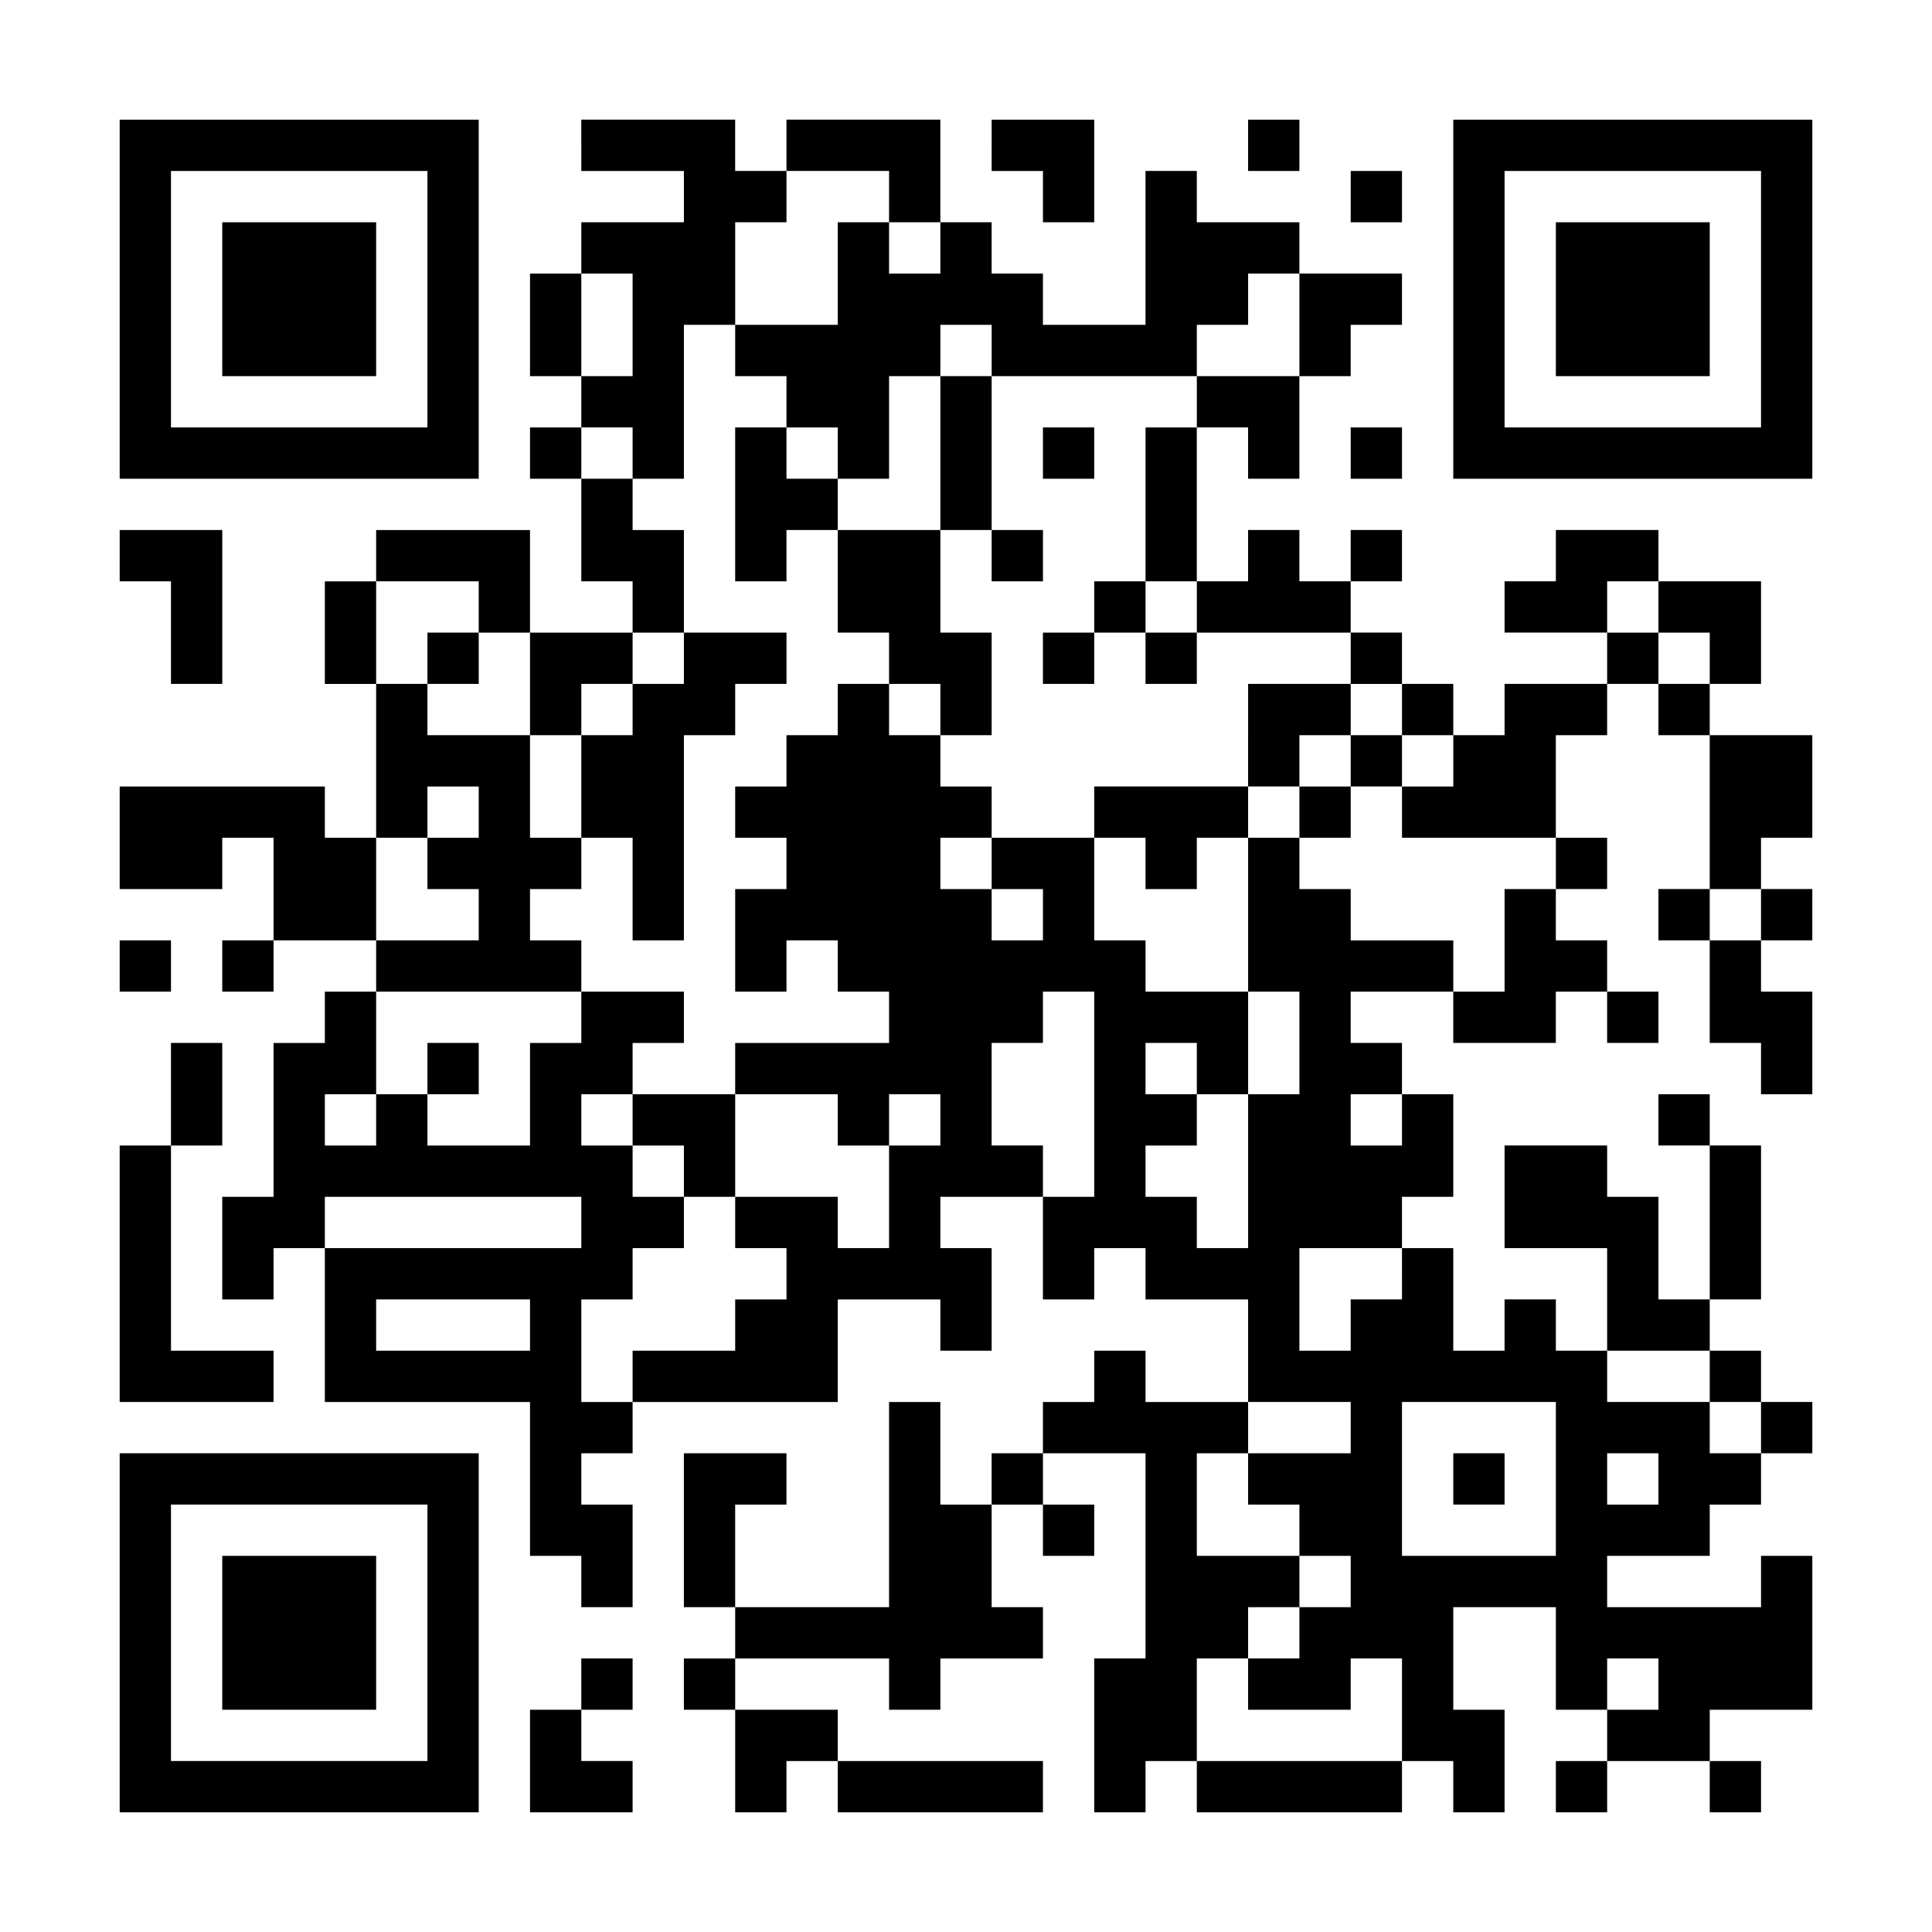
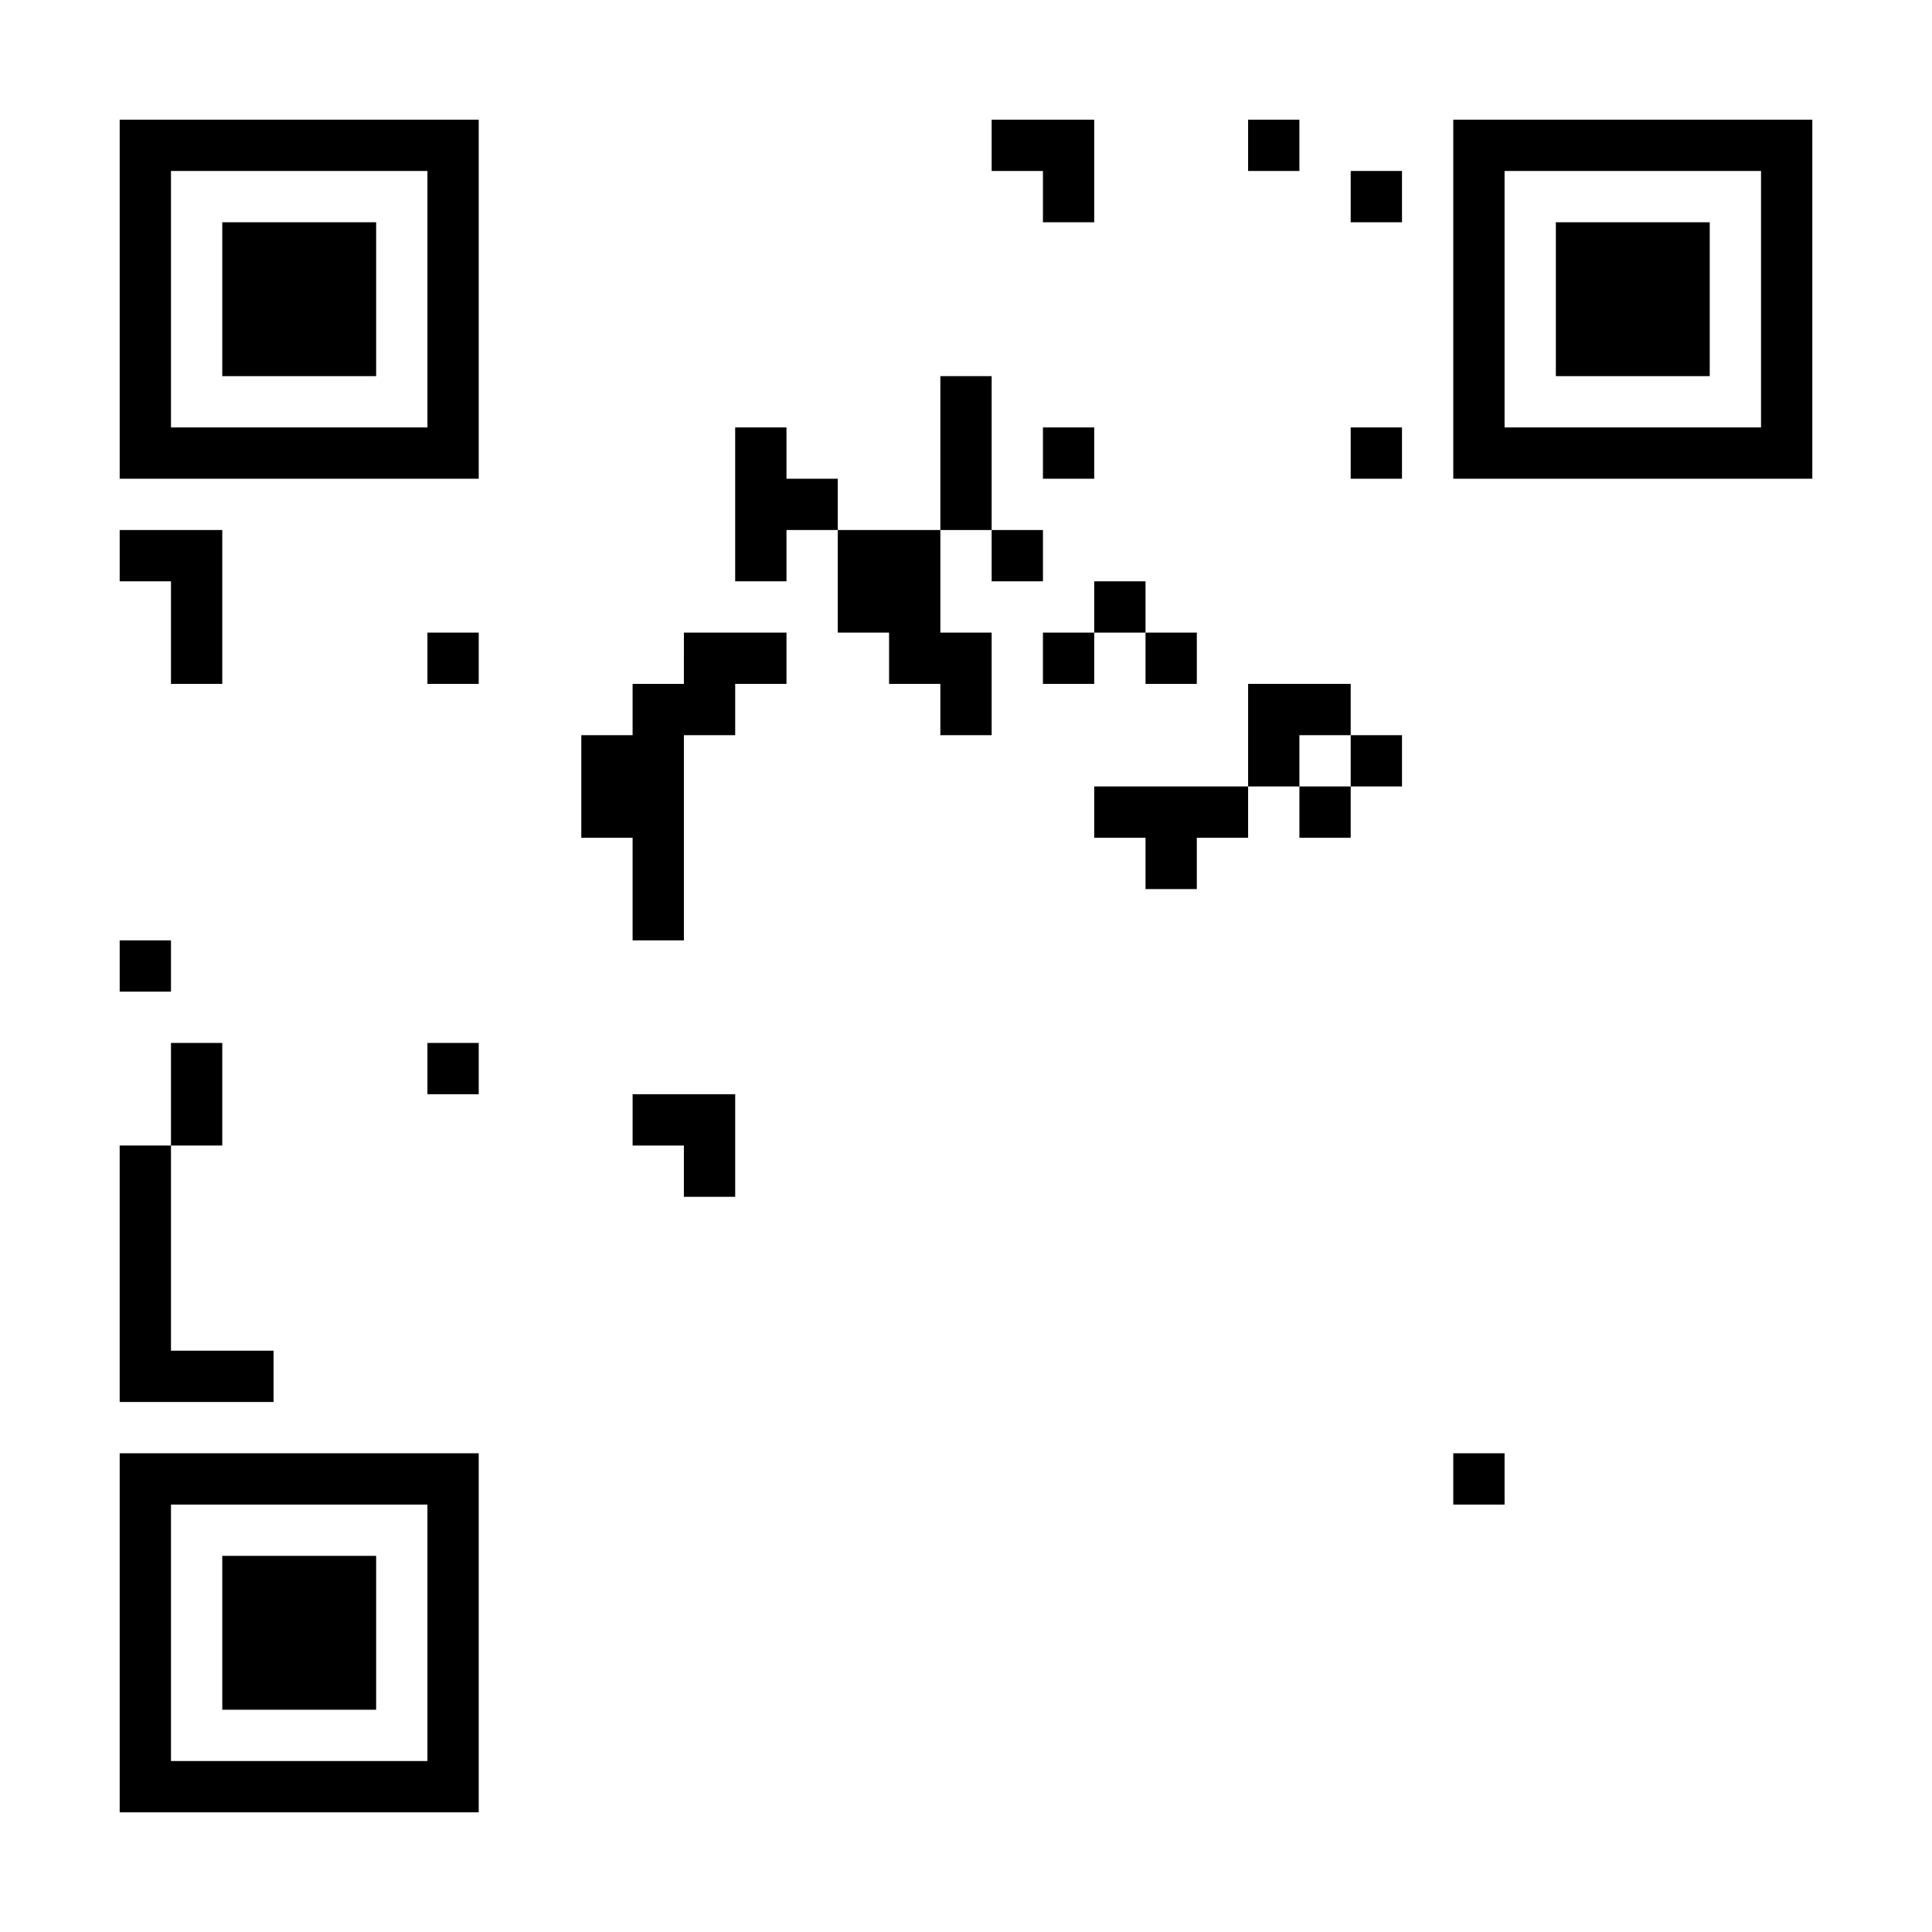
<svg xmlns="http://www.w3.org/2000/svg" xmlns:ns1="http://sodipodi.sourceforge.net/DTD/sodipodi-0.dtd" xmlns:ns2="http://www.inkscape.org/namespaces/inkscape" version="1.0" style="background-color: rgb(255, 255, 255); max-width: inherit; max-height: inherit;" viewBox="0 0 1130 1130" preserveAspectRatio="xMidYMid meet" id="svg24" ns1:docname="541adc36-9b2a-4ce0-8efc-0aa8e397d993.svg">
  <defs id="defs24" />
  <ns1:namedview id="namedview24" pagecolor="#ffffff" bordercolor="#000000" borderopacity="0.25" ns2:showpageshadow="2" ns2:pageopacity="0.0" ns2:pagecheckerboard="0" ns2:deskcolor="#d1d1d1" ns2:document-units="pt" />
  <g transform="translate(0,1130) scale(0.1,-0.1)" fill="#000000" stroke="none" id="g24">
    <path d="M700 9550 l0 -1050 1050 0 1050 0 0 1050 0 1050 -1050 0 -1050 0 0 -1050z m1800 0 l0 -750 -750 0 -750 0 0 750 0 750 750 0 750 0 0 -750z" id="path1" />
    <path d="M1300 9550 l0 -450 450 0 450 0 0 450 0 450 -450 0 -450 0 0 -450z" id="path2" />
-     <path d="M3400 10450 l0 -150 300 0 300 0 0 -150 0 -150 -300 0 -300 0 0 -150 0 -150 -150 0 -150 0 0 -300 0 -300 150 0 150 0 0 -150 0 -150 -150 0 -150 0 0 -150 0 -150 150 0 150 0 0 -300 0 -300 150 0 150 0 0 -150 0 -150 -300 0 -300 0 0 300 0 300 -450 0 -450 0 0 -150 0 -150 -150 0 -150 0 0 -300 0 -300 150 0 150 0 0 -450 0 -450 -150 0 -150 0 0 150 0 150 -600 0 -600 0 0 -300 0 -300 300 0 300 0 0 150 0 150 150 0 150 0 0 -300 0 -300 -150 0 -150 0 0 -150 0 -150 150 0 150 0 0 150 0 150 300 0 300 0 0 -150 0 -150 -150 0 -150 0 0 -150 0 -150 -150 0 -150 0 0 -450 0 -450 -150 0 -150 0 0 -300 0 -300 150 0 150 0 0 150 0 150 150 0 150 0 0 -450 0 -450 600 0 600 0 0 -450 0 -450 150 0 150 0 0 -150 0 -150 150 0 150 0 0 300 0 300 -150 0 -150 0 0 150 0 150 150 0 150 0 0 150 0 150 600 0 600 0 0 300 0 300 300 0 300 0 0 -150 0 -150 150 0 150 0 0 300 0 300 -150 0 -150 0 0 150 0 150 300 0 300 0 0 -300 0 -300 150 0 150 0 0 150 0 150 150 0 150 0 0 -150 0 -150 300 0 300 0 0 -300 0 -300 -300 0 -300 0 0 150 0 150 -150 0 -150 0 0 -150 0 -150 -150 0 -150 0 0 -150 0 -150 -150 0 -150 0 0 -150 0 -150 -150 0 -150 0 0 300 0 300 -150 0 -150 0 0 -600 0 -600 -450 0 -450 0 0 300 0 300 150 0 150 0 0 150 0 150 -300 0 -300 0 0 -450 0 -450 150 0 150 0 0 -150 0 -150 -150 0 -150 0 0 -150 0 -150 150 0 150 0 0 -300 0 -300 150 0 150 0 0 150 0 150 150 0 150 0 0 -150 0 -150 600 0 600 0 0 150 0 150 -600 0 -600 0 0 150 0 150 -300 0 -300 0 0 150 0 150 450 0 450 0 0 -150 0 -150 150 0 150 0 0 150 0 150 300 0 300 0 0 150 0 150 -150 0 -150 0 0 300 0 300 150 0 150 0 0 -150 0 -150 150 0 150 0 0 150 0 150 -150 0 -150 0 0 150 0 150 300 0 300 0 0 -600 0 -600 -150 0 -150 0 0 -450 0 -450 150 0 150 0 0 150 0 150 150 0 150 0 0 -150 0 -150 600 0 600 0 0 150 0 150 150 0 150 0 0 -150 0 -150 150 0 150 0 0 300 0 300 -150 0 -150 0 0 300 0 300 300 0 300 0 0 -300 0 -300 150 0 150 0 0 -150 0 -150 -150 0 -150 0 0 -150 0 -150 150 0 150 0 0 150 0 150 300 0 300 0 0 -150 0 -150 150 0 150 0 0 150 0 150 -150 0 -150 0 0 150 0 150 300 0 300 0 0 450 0 450 -150 0 -150 0 0 -150 0 -150 -450 0 -450 0 0 150 0 150 300 0 300 0 0 150 0 150 150 0 150 0 0 150 0 150 150 0 150 0 0 150 0 150 -150 0 -150 0 0 150 0 150 -150 0 -150 0 0 150 0 150 150 0 150 0 0 450 0 450 -150 0 -150 0 0 150 0 150 -150 0 -150 0 0 -150 0 -150 150 0 150 0 0 -450 0 -450 -150 0 -150 0 0 300 0 300 -150 0 -150 0 0 150 0 150 -300 0 -300 0 0 -300 0 -300 300 0 300 0 0 -300 0 -300 -150 0 -150 0 0 150 0 150 -150 0 -150 0 0 -150 0 -150 -150 0 -150 0 0 300 0 300 -150 0 -150 0 0 150 0 150 150 0 150 0 0 300 0 300 -150 0 -150 0 0 150 0 150 -150 0 -150 0 0 150 0 150 300 0 300 0 0 -150 0 -150 300 0 300 0 0 150 0 150 150 0 150 0 0 -150 0 -150 150 0 150 0 0 150 0 150 -150 0 -150 0 0 150 0 150 -150 0 -150 0 0 150 0 150 150 0 150 0 0 150 0 150 -150 0 -150 0 0 300 0 300 150 0 150 0 0 150 0 150 150 0 150 0 0 -150 0 -150 150 0 150 0 0 -450 0 -450 -150 0 -150 0 0 -150 0 -150 150 0 150 0 0 -300 0 -300 150 0 150 0 0 -150 0 -150 150 0 150 0 0 300 0 300 -150 0 -150 0 0 150 0 150 150 0 150 0 0 150 0 150 -150 0 -150 0 0 150 0 150 150 0 150 0 0 300 0 300 -300 0 -300 0 0 150 0 150 150 0 150 0 0 300 0 300 -300 0 -300 0 0 150 0 150 -300 0 -300 0 0 -150 0 -150 -150 0 -150 0 0 -150 0 -150 300 0 300 0 0 -150 0 -150 -300 0 -300 0 0 -150 0 -150 -150 0 -150 0 0 150 0 150 -150 0 -150 0 0 150 0 150 -150 0 -150 0 0 150 0 150 150 0 150 0 0 150 0 150 -150 0 -150 0 0 -150 0 -150 -150 0 -150 0 0 150 0 150 -150 0 -150 0 0 -150 0 -150 -150 0 -150 0 0 450 0 450 150 0 150 0 0 -150 0 -150 150 0 150 0 0 300 0 300 150 0 150 0 0 150 0 150 150 0 150 0 0 150 0 150 -300 0 -300 0 0 150 0 150 -300 0 -300 0 0 150 0 150 -150 0 -150 0 0 -450 0 -450 -300 0 -300 0 0 150 0 150 -150 0 -150 0 0 150 0 150 -150 0 -150 0 0 300 0 300 -450 0 -450 0 0 -150 0 -150 -150 0 -150 0 0 150 0 150 -450 0 -450 0 0 -150z m1800 -300 l0 -150 150 0 150 0 0 -150 0 -150 -150 0 -150 0 0 150 0 150 -150 0 -150 0 0 -300 0 -300 -300 0 -300 0 0 -150 0 -150 150 0 150 0 0 -150 0 -150 150 0 150 0 0 -150 0 -150 150 0 150 0 0 300 0 300 150 0 150 0 0 150 0 150 150 0 150 0 0 -150 0 -150 600 0 600 0 0 150 0 150 150 0 150 0 0 150 0 150 150 0 150 0 0 -300 0 -300 -300 0 -300 0 0 -150 0 -150 -150 0 -150 0 0 -450 0 -450 150 0 150 0 0 -150 0 -150 450 0 450 0 0 -150 0 -150 150 0 150 0 0 -150 0 -150 150 0 150 0 0 -150 0 -150 -150 0 -150 0 0 -150 0 -150 450 0 450 0 0 -150 0 -150 -150 0 -150 0 0 -300 0 -300 -150 0 -150 0 0 150 0 150 -300 0 -300 0 0 150 0 150 -150 0 -150 0 0 150 0 150 -150 0 -150 0 0 -450 0 -450 150 0 150 0 0 -300 0 -300 -150 0 -150 0 0 -450 0 -450 -150 0 -150 0 0 150 0 150 -150 0 -150 0 0 150 0 150 150 0 150 0 0 150 0 150 -150 0 -150 0 0 150 0 150 150 0 150 0 0 -150 0 -150 150 0 150 0 0 300 0 300 -300 0 -300 0 0 150 0 150 -150 0 -150 0 0 300 0 300 -300 0 -300 0 0 -150 0 -150 150 0 150 0 0 -150 0 -150 -150 0 -150 0 0 150 0 150 -150 0 -150 0 0 150 0 150 150 0 150 0 0 150 0 150 -150 0 -150 0 0 150 0 150 -150 0 -150 0 0 150 0 150 -150 0 -150 0 0 -150 0 -150 -150 0 -150 0 0 -150 0 -150 -150 0 -150 0 0 -150 0 -150 150 0 150 0 0 -150 0 -150 -150 0 -150 0 0 -300 0 -300 150 0 150 0 0 150 0 150 150 0 150 0 0 -150 0 -150 150 0 150 0 0 -150 0 -150 -450 0 -450 0 0 -150 0 -150 300 0 300 0 0 -150 0 -150 150 0 150 0 0 150 0 150 150 0 150 0 0 -150 0 -150 -150 0 -150 0 0 -300 0 -300 -150 0 -150 0 0 150 0 150 -300 0 -300 0 0 -150 0 -150 150 0 150 0 0 -150 0 -150 -150 0 -150 0 0 -150 0 -150 -300 0 -300 0 0 -150 0 -150 -150 0 -150 0 0 300 0 300 150 0 150 0 0 150 0 150 150 0 150 0 0 150 0 150 -150 0 -150 0 0 150 0 150 -150 0 -150 0 0 150 0 150 150 0 150 0 0 150 0 150 150 0 150 0 0 150 0 150 -300 0 -300 0 0 -150 0 -150 -150 0 -150 0 0 -300 0 -300 -300 0 -300 0 0 150 0 150 -150 0 -150 0 0 -150 0 -150 -150 0 -150 0 0 150 0 150 150 0 150 0 0 300 0 300 600 0 600 0 0 150 0 150 -150 0 -150 0 0 150 0 150 150 0 150 0 0 150 0 150 -150 0 -150 0 0 300 0 300 -300 0 -300 0 0 150 0 150 -150 0 -150 0 0 300 0 300 300 0 300 0 0 -150 0 -150 150 0 150 0 0 -300 0 -300 150 0 150 0 0 150 0 150 150 0 150 0 0 150 0 150 150 0 150 0 0 300 0 300 -150 0 -150 0 0 150 0 150 -150 0 -150 0 0 150 0 150 150 0 150 0 0 -150 0 -150 150 0 150 0 0 450 0 450 150 0 150 0 0 300 0 300 150 0 150 0 0 150 0 150 300 0 300 0 0 -150z m-1500 -750 l0 -300 -150 0 -150 0 0 300 0 300 150 0 150 0 0 -300z m6000 -1650 l0 -150 150 0 150 0 0 -150 0 -150 -150 0 -150 0 0 150 0 150 -150 0 -150 0 0 150 0 150 150 0 150 0 0 -150z m-6900 -1200 l0 -150 -150 0 -150 0 0 -150 0 -150 150 0 150 0 0 -150 0 -150 -300 0 -300 0 0 300 0 300 150 0 150 0 0 150 0 150 150 0 150 0 0 -150z m7500 -600 l0 -150 -150 0 -150 0 0 150 0 150 150 0 150 0 0 -150z m-3900 -1050 l0 -600 -150 0 -150 0 0 150 0 150 -150 0 -150 0 0 300 0 300 150 0 150 0 0 150 0 150 150 0 150 0 0 -600z m1800 -150 l0 -150 -150 0 -150 0 0 150 0 150 150 0 150 0 0 -150z m-4800 -600 l0 -150 -750 0 -750 0 0 150 0 150 750 0 750 0 0 -150z m4800 -300 l0 -150 -150 0 -150 0 0 -150 0 -150 -150 0 -150 0 0 300 0 300 300 0 300 0 0 -150z m-5100 -300 l0 -150 -450 0 -450 0 0 150 0 150 450 0 450 0 0 -150z m6900 -300 l0 -150 150 0 150 0 0 -150 0 -150 -150 0 -150 0 0 150 0 150 -300 0 -300 0 0 150 0 150 300 0 300 0 0 -150z m-2100 -300 l0 -150 -300 0 -300 0 0 -150 0 -150 150 0 150 0 0 -150 0 -150 150 0 150 0 0 -150 0 -150 -150 0 -150 0 0 -150 0 -150 -150 0 -150 0 0 -150 0 -150 300 0 300 0 0 150 0 150 150 0 150 0 0 -300 0 -300 -600 0 -600 0 0 300 0 300 150 0 150 0 0 150 0 150 150 0 150 0 0 150 0 150 -300 0 -300 0 0 300 0 300 150 0 150 0 0 150 0 150 300 0 300 0 0 -150z m1200 -300 l0 -450 -450 0 -450 0 0 450 0 450 450 0 450 0 0 -450z m600 0 l0 -150 -150 0 -150 0 0 150 0 150 150 0 150 0 0 -150z m0 -1200 l0 -150 -150 0 -150 0 0 150 0 150 150 0 150 0 0 -150z" id="path3" />
    <path d="M5500 8650 l0 -450 -300 0 -300 0 0 150 0 150 -150 0 -150 0 0 150 0 150 -150 0 -150 0 0 -450 0 -450 150 0 150 0 0 150 0 150 150 0 150 0 0 -300 0 -300 150 0 150 0 0 -150 0 -150 150 0 150 0 0 -150 0 -150 150 0 150 0 0 300 0 300 -150 0 -150 0 0 300 0 300 150 0 150 0 0 -150 0 -150 150 0 150 0 0 150 0 150 -150 0 -150 0 0 450 0 450 -150 0 -150 0 0 -450z" id="path4" />
    <path d="M6100 8650 l0 -150 150 0 150 0 0 150 0 150 -150 0 -150 0 0 -150z" id="path5" />
    <path d="M6400 7750 l0 -150 -150 0 -150 0 0 -150 0 -150 150 0 150 0 0 150 0 150 150 0 150 0 0 -150 0 -150 150 0 150 0 0 150 0 150 -150 0 -150 0 0 150 0 150 -150 0 -150 0 0 -150z" id="path6" />
    <path d="M2500 7450 l0 -150 150 0 150 0 0 150 0 150 -150 0 -150 0 0 -150z" id="path7" />
    <path d="M4000 7450 l0 -150 -150 0 -150 0 0 -150 0 -150 -150 0 -150 0 0 -300 0 -300 150 0 150 0 0 -300 0 -300 150 0 150 0 0 600 0 600 150 0 150 0 0 150 0 150 150 0 150 0 0 150 0 150 -300 0 -300 0 0 -150z" id="path8" />
-     <path d="M7300 7000 l0 -300 -450 0 -450 0 0 -150 0 -150 150 0 150 0 0 -150 0 -150 150 0 150 0 0 150 0 150 150 0 150 0 0 150 0 150 150 0 150 0 0 -150 0 -150 150 0 150 0 0 150 0 150 150 0 150 0 0 150 0 150 -150 0 -150 0 0 150 0 150 -300 0 -300 0 0 -300z m600 -150 l0 -150 -150 0 -150 0 0 150 0 150 150 0 150 0 0 -150z" id="path9" />
+     <path d="M7300 7000 l0 -300 -450 0 -450 0 0 -150 0 -150 150 0 150 0 0 -150 0 -150 150 0 150 0 0 150 0 150 150 0 150 0 0 150 0 150 150 0 150 0 0 -150 0 -150 150 0 150 0 0 150 0 150 150 0 150 0 0 150 0 150 -150 0 -150 0 0 150 0 150 -300 0 -300 0 0 -300m600 -150 l0 -150 -150 0 -150 0 0 150 0 150 150 0 150 0 0 -150z" id="path9" />
    <path d="M2500 5050 l0 -150 150 0 150 0 0 150 0 150 -150 0 -150 0 0 -150z" id="path10" />
    <path d="M3700 4750 l0 -150 150 0 150 0 0 -150 0 -150 150 0 150 0 0 300 0 300 -300 0 -300 0 0 -150z" id="path11" />
    <path d="M8500 2650 l0 -150 150 0 150 0 0 150 0 150 -150 0 -150 0 0 -150z" id="path12" />
    <path d="M5800 10450 l0 -150 150 0 150 0 0 -150 0 -150 150 0 150 0 0 300 0 300 -300 0 -300 0 0 -150z" id="path13" />
    <path d="M7300 10450 l0 -150 150 0 150 0 0 150 0 150 -150 0 -150 0 0 -150z" id="path14" />
    <path d="M8500 9550 l0 -1050 1050 0 1050 0 0 1050 0 1050 -1050 0 -1050 0 0 -1050z m1800 0 l0 -750 -750 0 -750 0 0 750 0 750 750 0 750 0 0 -750z" id="path15" />
    <path d="M9100 9550 l0 -450 450 0 450 0 0 450 0 450 -450 0 -450 0 0 -450z" id="path16" />
    <path d="M7900 10150 l0 -150 150 0 150 0 0 150 0 150 -150 0 -150 0 0 -150z" id="path17" />
    <path d="M7900 8650 l0 -150 150 0 150 0 0 150 0 150 -150 0 -150 0 0 -150z" id="path18" />
    <path d="M700 8050 l0 -150 150 0 150 0 0 -300 0 -300 150 0 150 0 0 450 0 450 -300 0 -300 0 0 -150z" id="path19" />
    <path d="M700 5650 l0 -150 150 0 150 0 0 150 0 150 -150 0 -150 0 0 -150z" id="path20" />
    <path d="M1000 4900 l0 -300 -150 0 -150 0 0 -750 0 -750 450 0 450 0 0 150 0 150 -300 0 -300 0 0 600 0 600 150 0 150 0 0 300 0 300 -150 0 -150 0 0 -300z" id="path21" />
    <path d="M700 1750 l0 -1050 1050 0 1050 0 0 1050 0 1050 -1050 0 -1050 0 0 -1050z m1800 0 l0 -750 -750 0 -750 0 0 750 0 750 750 0 750 0 0 -750z" id="path22" />
    <path d="M1300 1750 l0 -450 450 0 450 0 0 450 0 450 -450 0 -450 0 0 -450z" id="path23" />
-     <path d="M3400 1450 l0 -150 -150 0 -150 0 0 -300 0 -300 300 0 300 0 0 150 0 150 -150 0 -150 0 0 150 0 150 150 0 150 0 0 150 0 150 -150 0 -150 0 0 -150z" id="path24" />
  </g>
</svg>